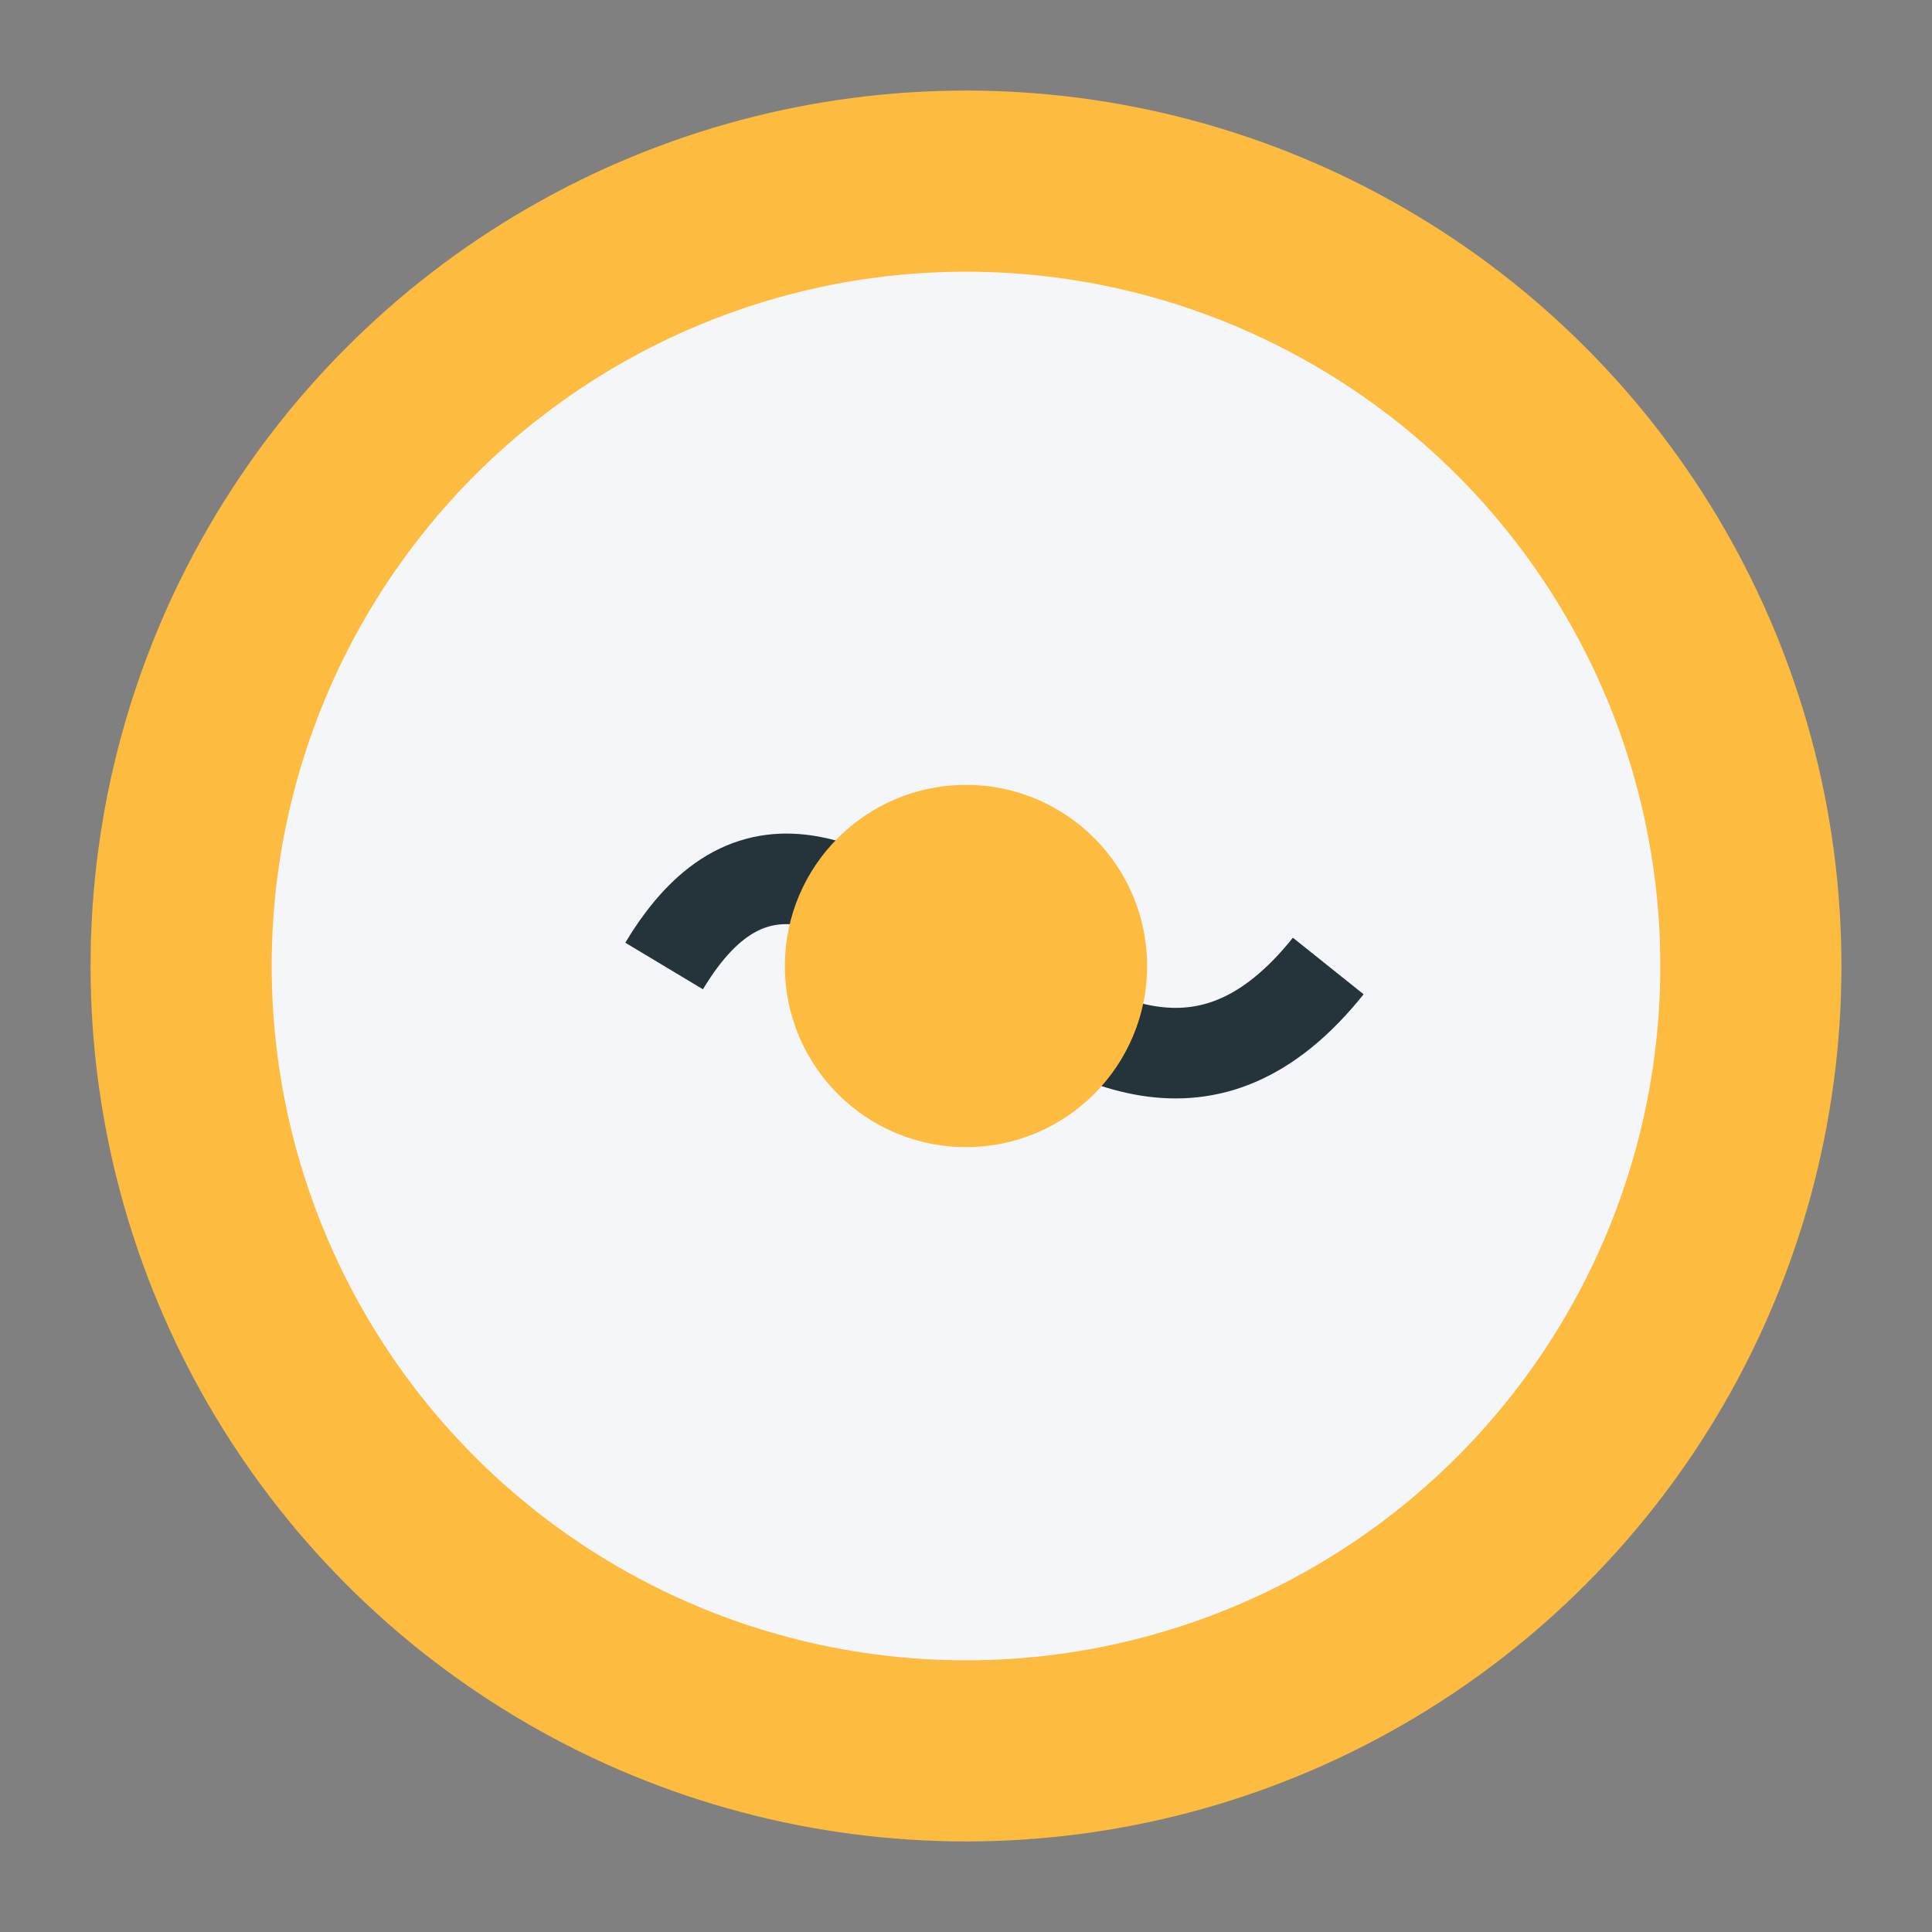
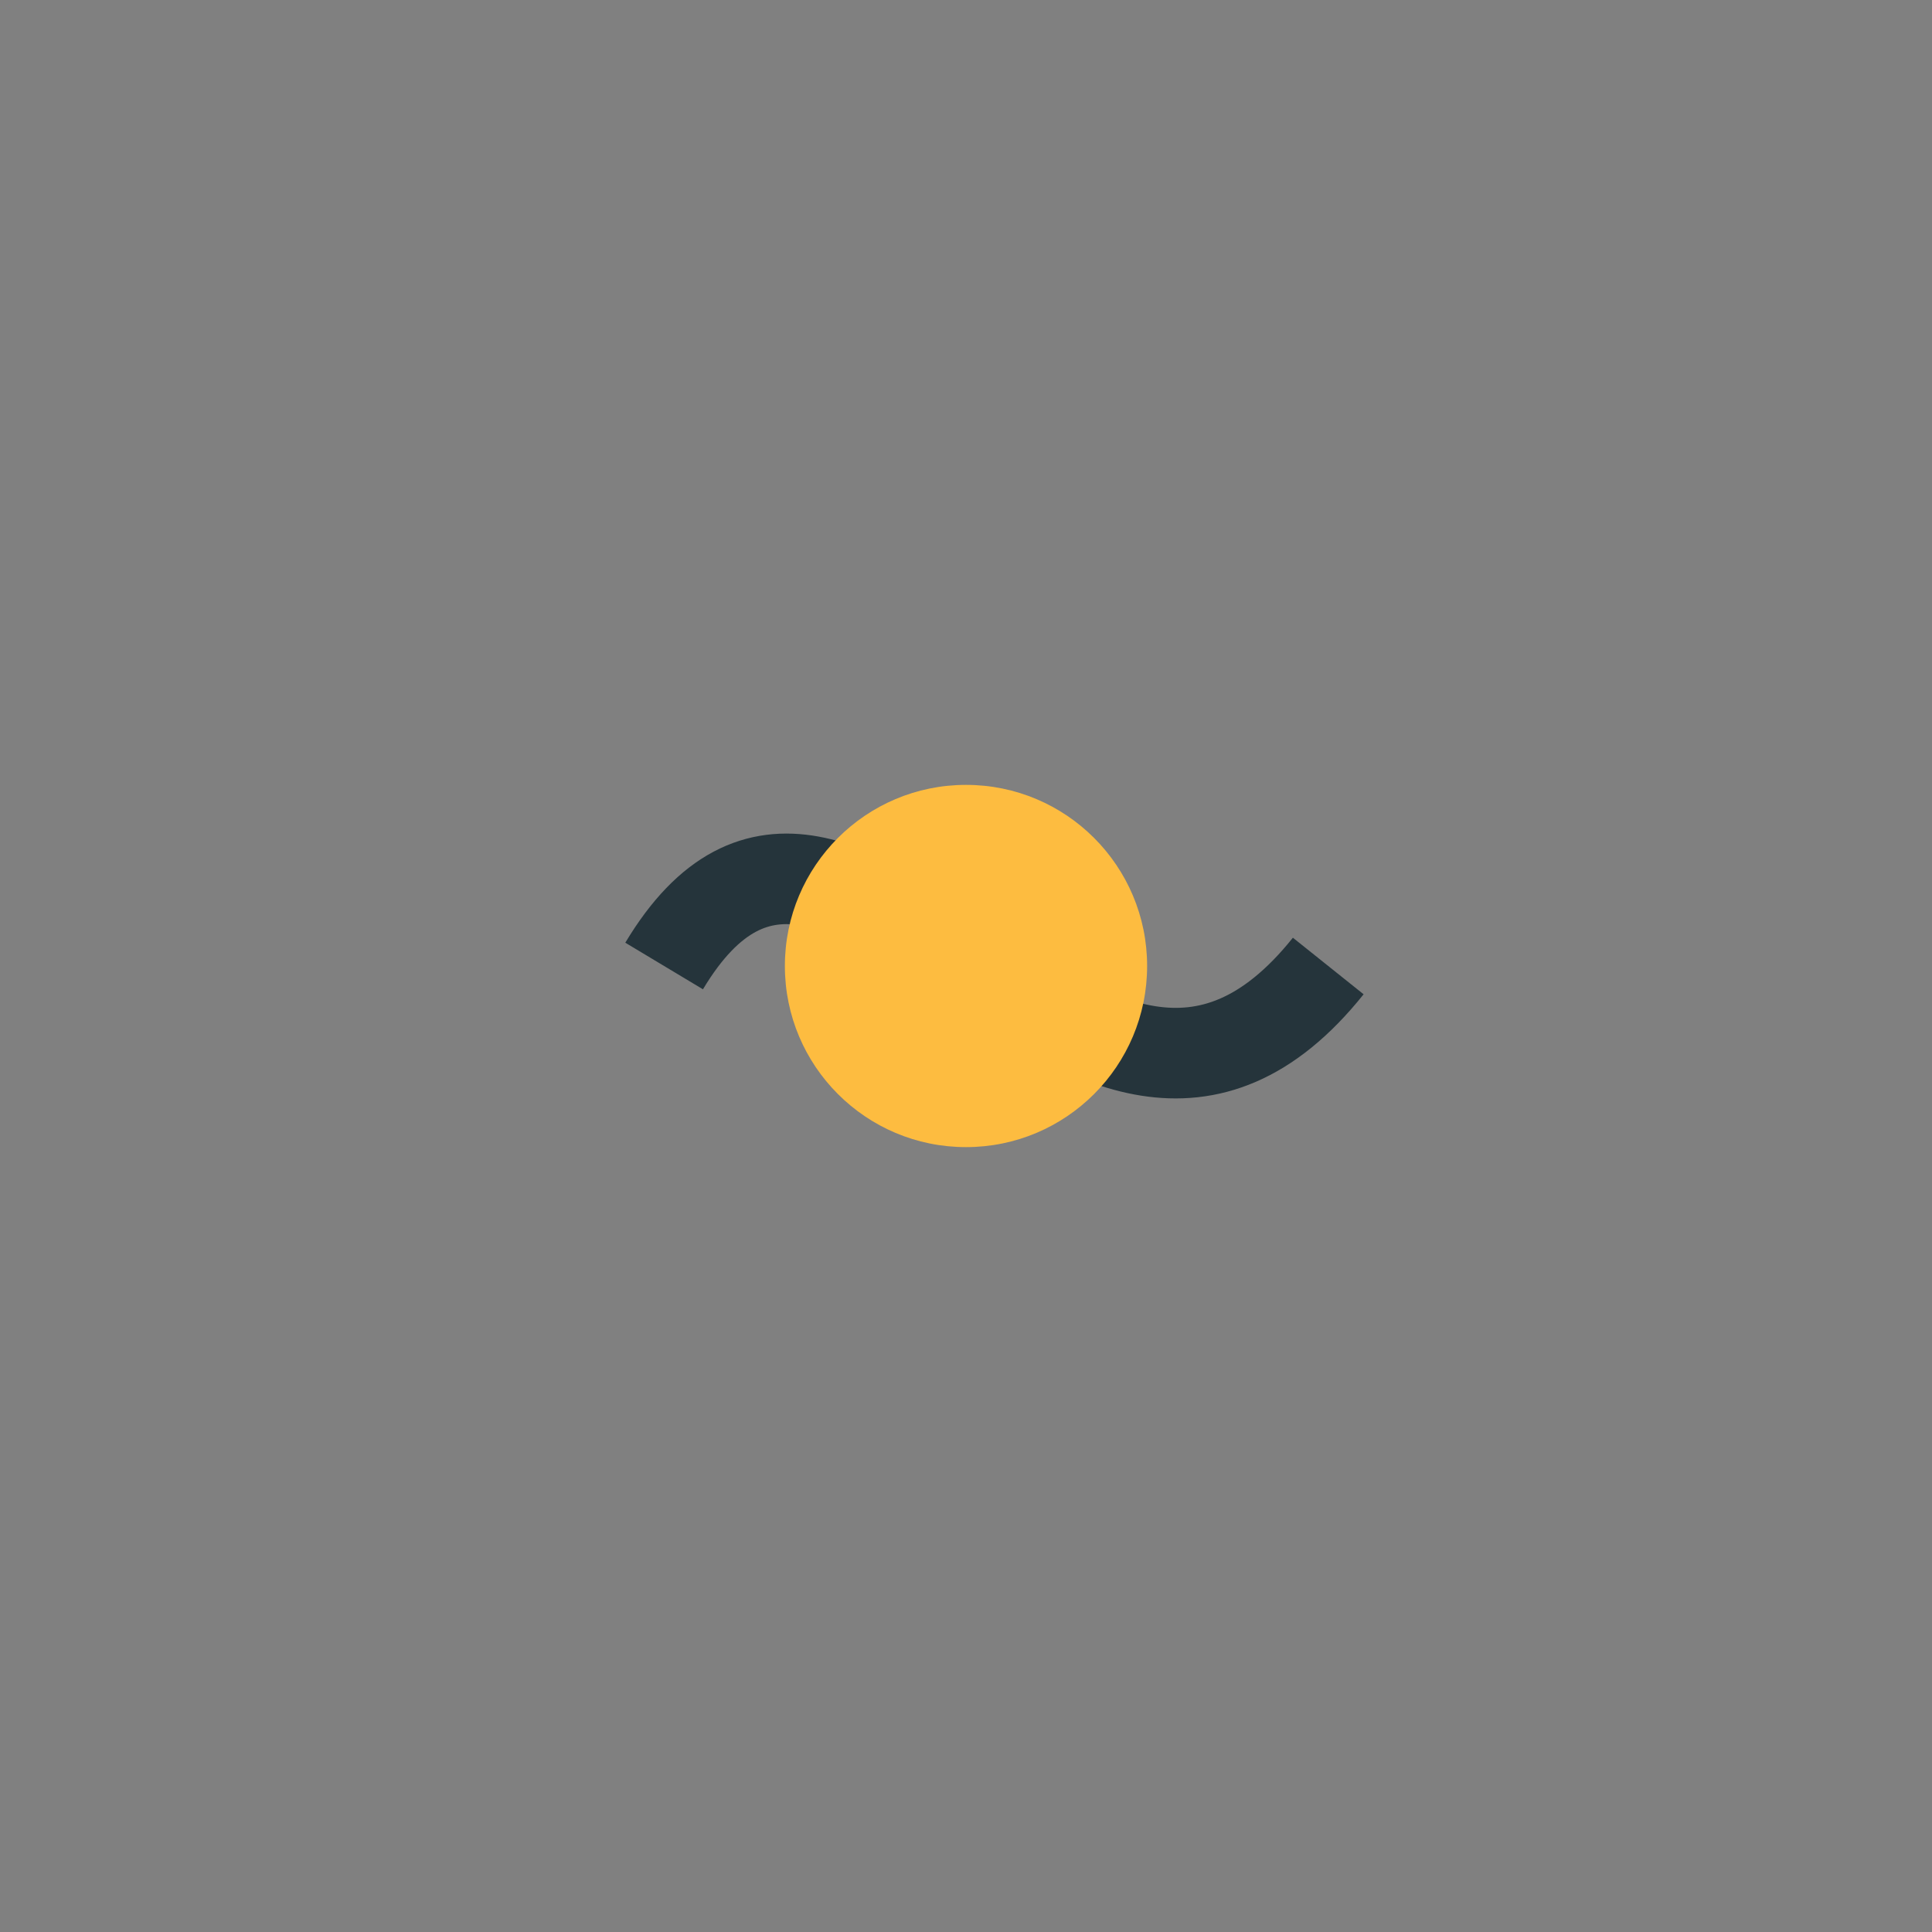
<svg xmlns="http://www.w3.org/2000/svg" width="32" height="32" viewBox="0 0 32 32">
  <rect x="0" y="0" width="32" height="32" fill="#808080" stroke="none" />
-   <circle cx="16" cy="16" r="13" stroke="#FDBC40" stroke-width="3" fill="#F5F6FA" />
  <path d="M11 16c3-5 7 5 11 0" fill="none" stroke="#25343B" stroke-width="1.5" />
  <circle cx="16" cy="16" r="3" fill="#FDBC40" />
</svg>